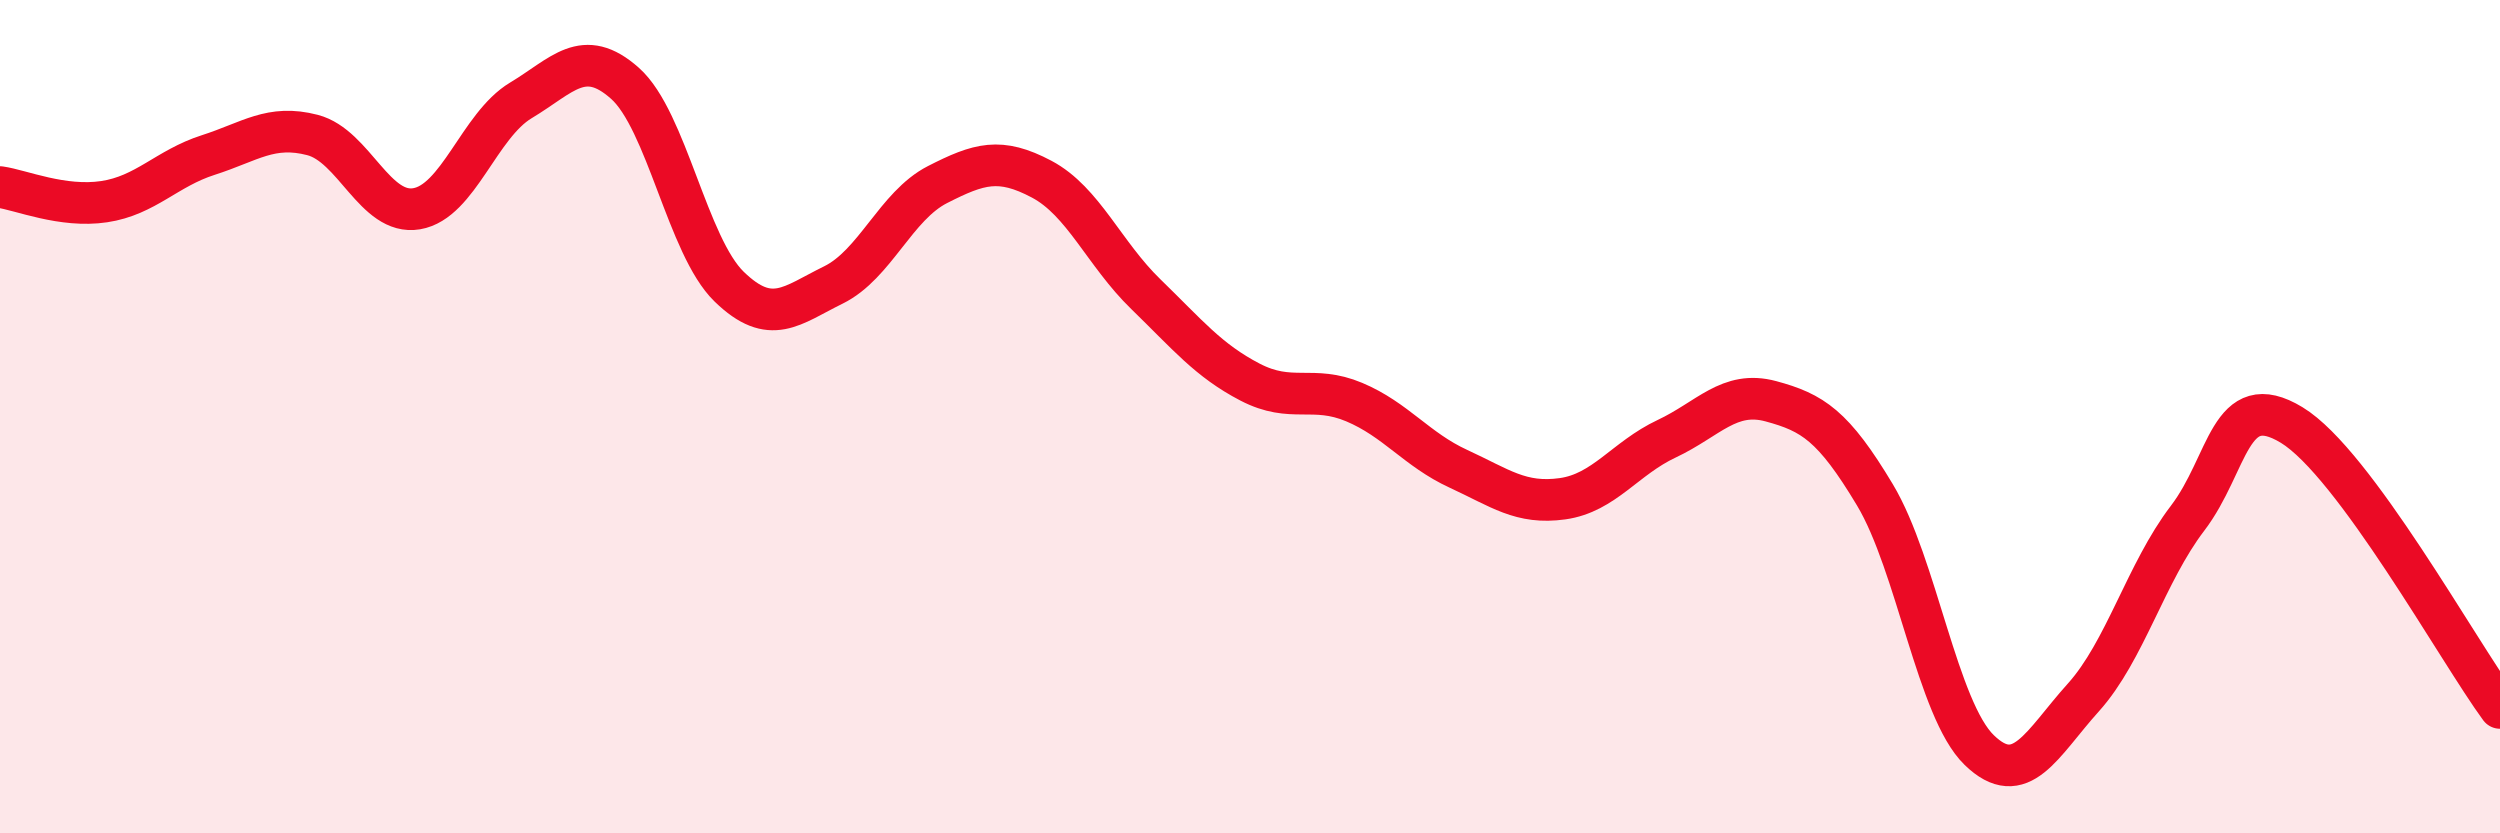
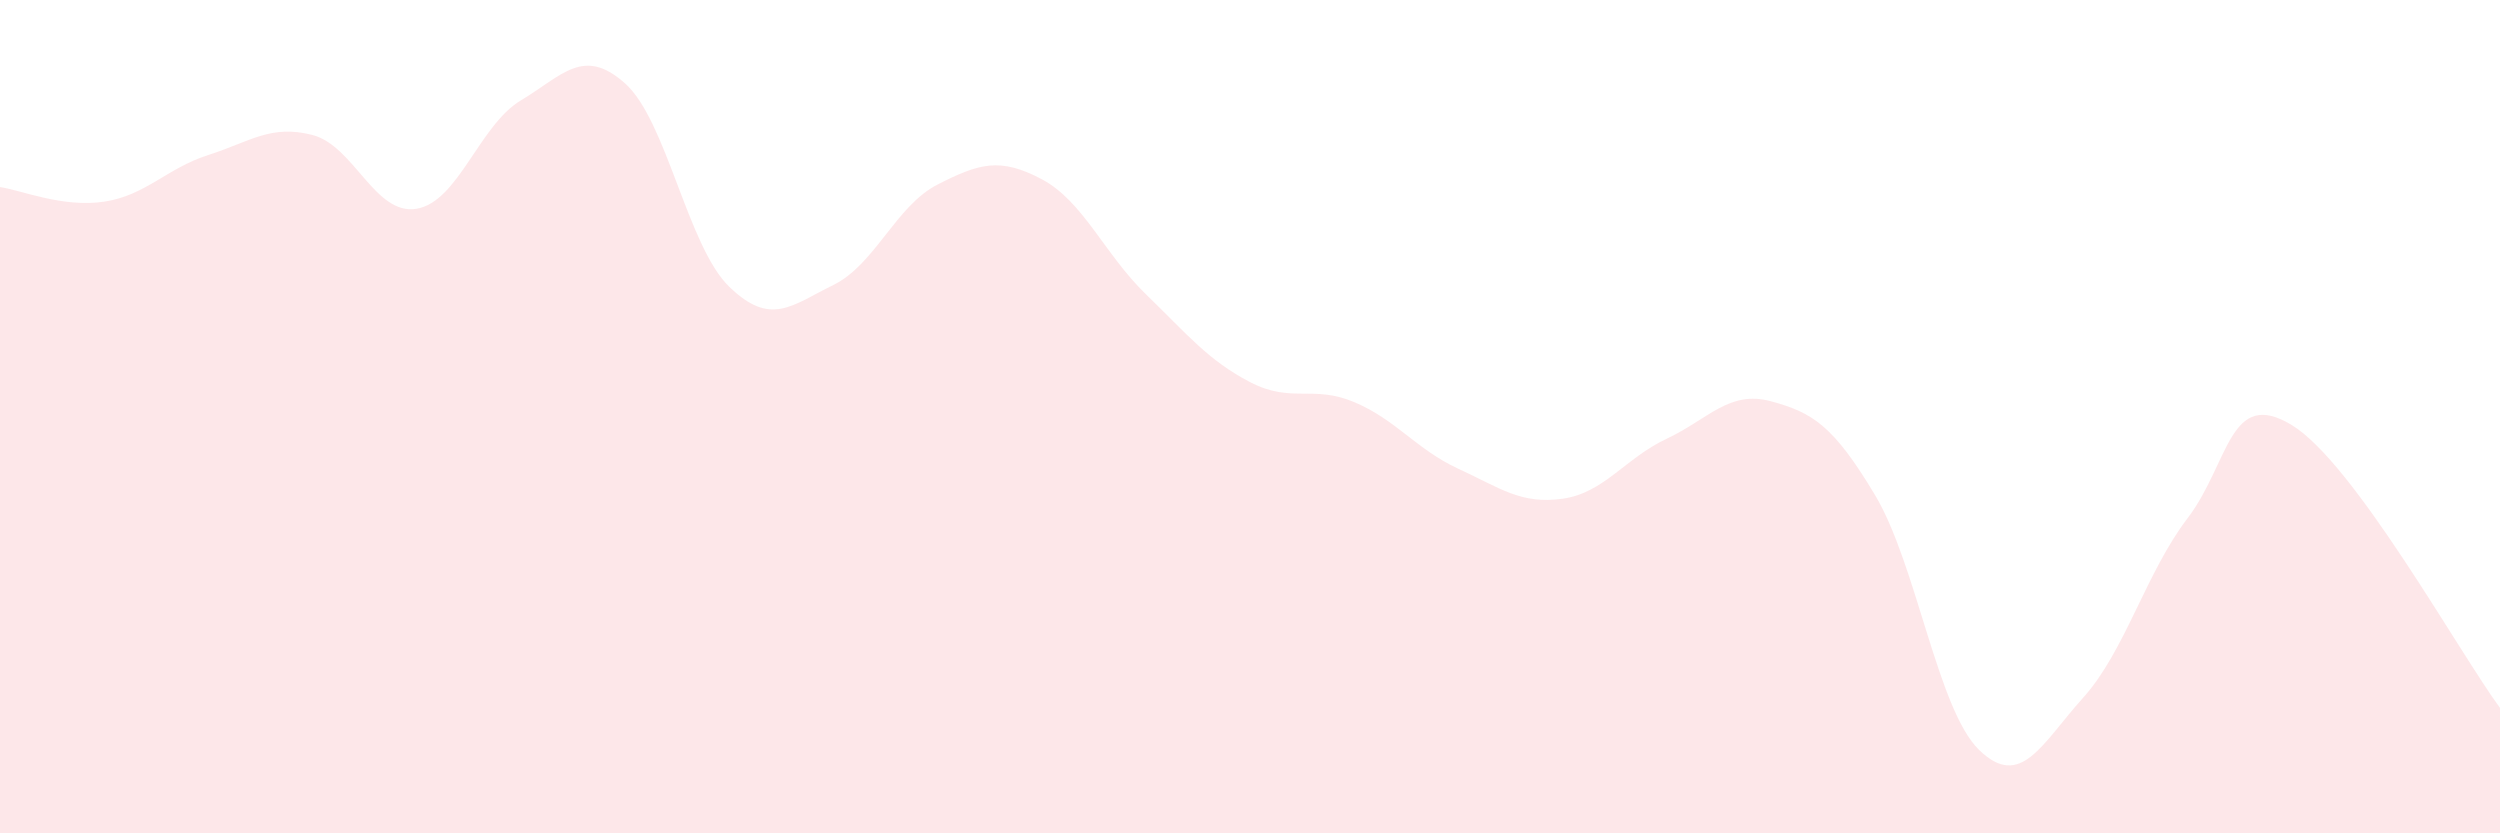
<svg xmlns="http://www.w3.org/2000/svg" width="60" height="20" viewBox="0 0 60 20">
  <path d="M 0,4.49 C 0.5,4.56 1.5,4.99 2.5,4.84 C 3.5,4.69 4,4.04 5,3.72 C 6,3.4 6.5,2.98 7.5,3.24 C 8.5,3.5 9,5.18 10,5.01 C 11,4.84 11.5,3.01 12.5,2.41 C 13.5,1.81 14,1.11 15,2 C 16,2.89 16.5,5.91 17.5,6.88 C 18.5,7.85 19,7.33 20,6.84 C 21,6.35 21.5,4.94 22.5,4.43 C 23.5,3.92 24,3.77 25,4.3 C 26,4.83 26.5,6.09 27.5,7.06 C 28.5,8.03 29,8.65 30,9.17 C 31,9.69 31.5,9.23 32.5,9.65 C 33.5,10.07 34,10.79 35,11.25 C 36,11.71 36.5,12.11 37.5,11.97 C 38.5,11.83 39,11 40,10.53 C 41,10.06 41.5,9.36 42.5,9.63 C 43.5,9.9 44,10.21 45,11.88 C 46,13.55 46.5,17.03 47.5,18 C 48.5,18.97 49,17.85 50,16.74 C 51,15.63 51.5,13.75 52.5,12.44 C 53.5,11.13 53.5,9.29 55,10.2 C 56.5,11.11 59,15.63 60,16.99L60 20L0 20Z" fill="#EB0A25" opacity="0.1" stroke-linecap="round" stroke-linejoin="round" />
-   <path d="M 0,4.49 C 0.5,4.56 1.5,4.99 2.5,4.84 C 3.5,4.69 4,4.04 5,3.72 C 6,3.4 6.5,2.98 7.5,3.24 C 8.5,3.5 9,5.18 10,5.01 C 11,4.84 11.5,3.01 12.5,2.41 C 13.5,1.81 14,1.11 15,2 C 16,2.89 16.5,5.91 17.5,6.88 C 18.5,7.85 19,7.33 20,6.84 C 21,6.35 21.5,4.94 22.5,4.43 C 23.5,3.92 24,3.77 25,4.3 C 26,4.83 26.5,6.09 27.5,7.06 C 28.5,8.03 29,8.65 30,9.17 C 31,9.69 31.5,9.23 32.5,9.65 C 33.5,10.07 34,10.79 35,11.25 C 36,11.71 36.5,12.11 37.5,11.97 C 38.5,11.83 39,11 40,10.53 C 41,10.06 41.5,9.36 42.5,9.63 C 43.5,9.9 44,10.21 45,11.88 C 46,13.55 46.5,17.03 47.5,18 C 48.5,18.97 49,17.85 50,16.74 C 51,15.63 51.5,13.75 52.5,12.44 C 53.5,11.13 53.5,9.29 55,10.2 C 56.5,11.11 59,15.63 60,16.99" stroke="#EB0A25" stroke-width="1" fill="none" stroke-linecap="round" stroke-linejoin="round" />
</svg>